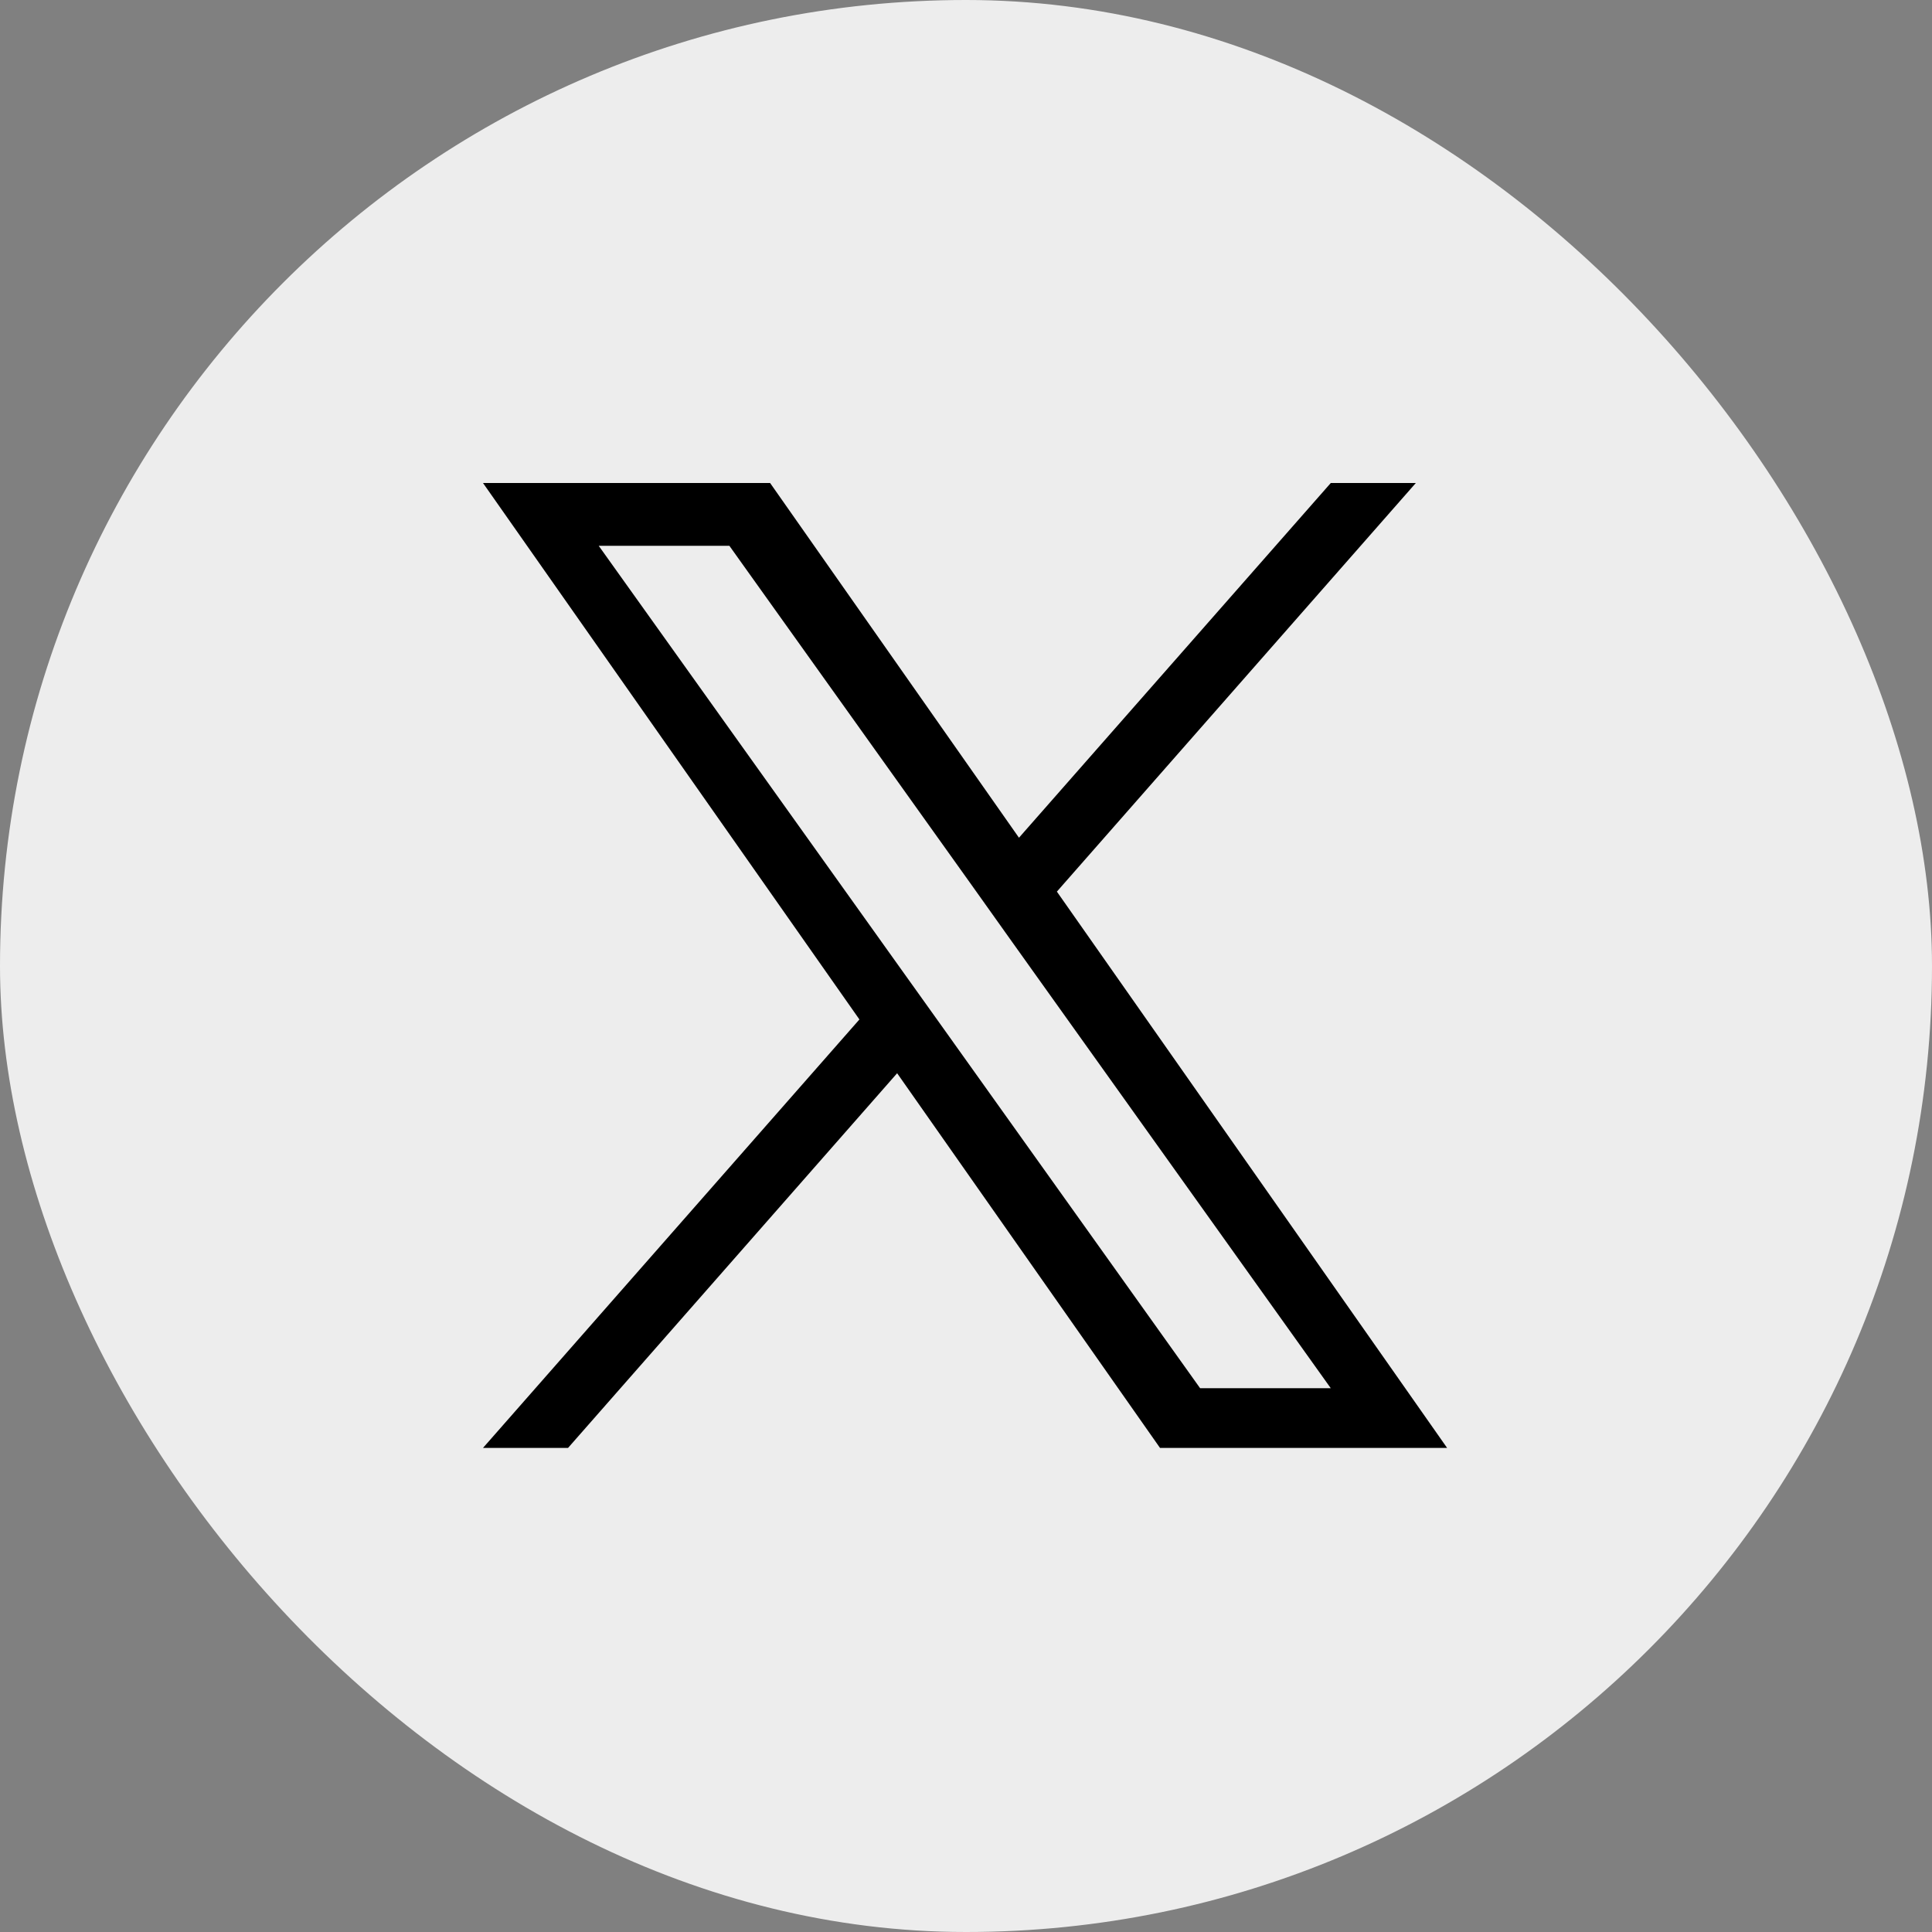
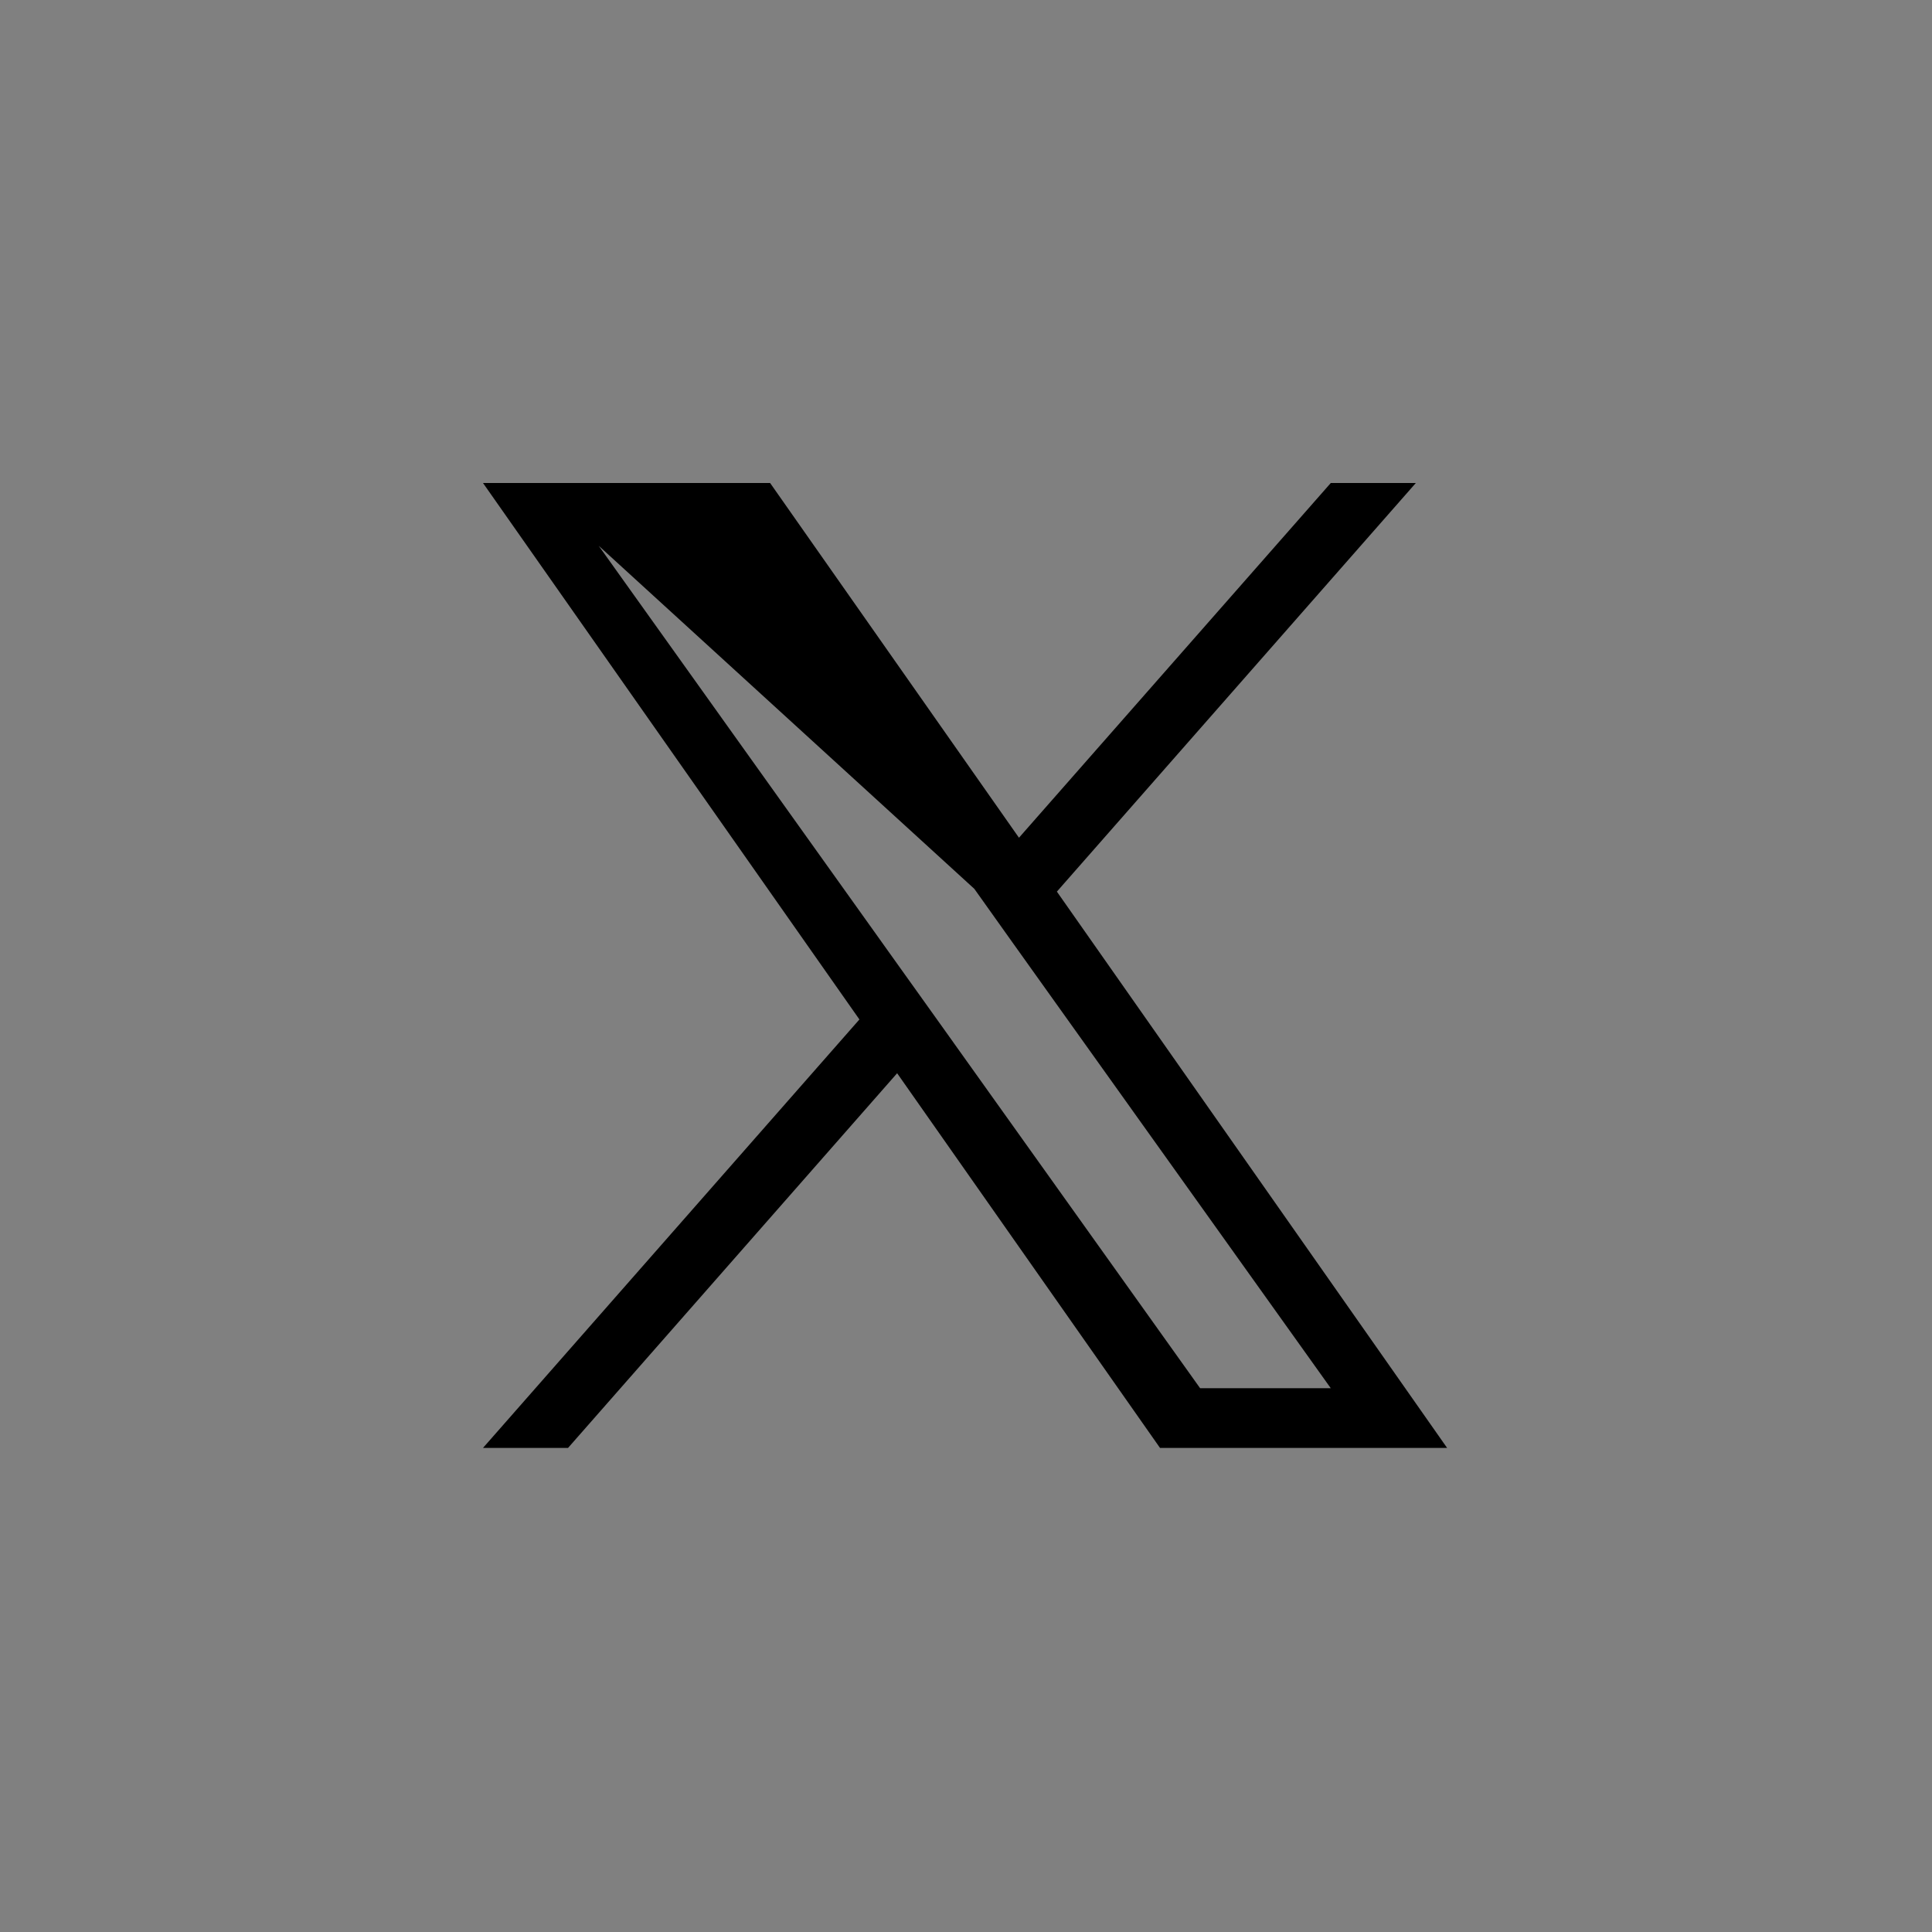
<svg xmlns="http://www.w3.org/2000/svg" width="48" height="48" viewBox="0 0 48 48" fill="none">
  <rect x="0" y="0" width="48" height="48" fill="#808080" stroke="none" />
  <g id="social connect/twitter_x">
-     <rect width="48" height="48" rx="24" fill="#EDEDED" />
-     <path id="Vector" d="M26.258 22.152L35.176 12H33.063L25.316 20.813L19.133 12H12L21.352 25.328L12 35.973H14.113L22.289 26.664L28.82 35.973H35.953L26.258 22.152ZM23.363 25.445L22.414 24.117L14.875 13.56H18.121L24.207 22.083L25.152 23.411L33.062 34.489H29.816L23.363 25.445Z" fill="black" />
+     <path id="Vector" d="M26.258 22.152L35.176 12H33.063L25.316 20.813L19.133 12H12L21.352 25.328L12 35.973H14.113L22.289 26.664L28.82 35.973H35.953L26.258 22.152ZM23.363 25.445L22.414 24.117L14.875 13.56L24.207 22.083L25.152 23.411L33.062 34.489H29.816L23.363 25.445Z" fill="black" />
  </g>
</svg>